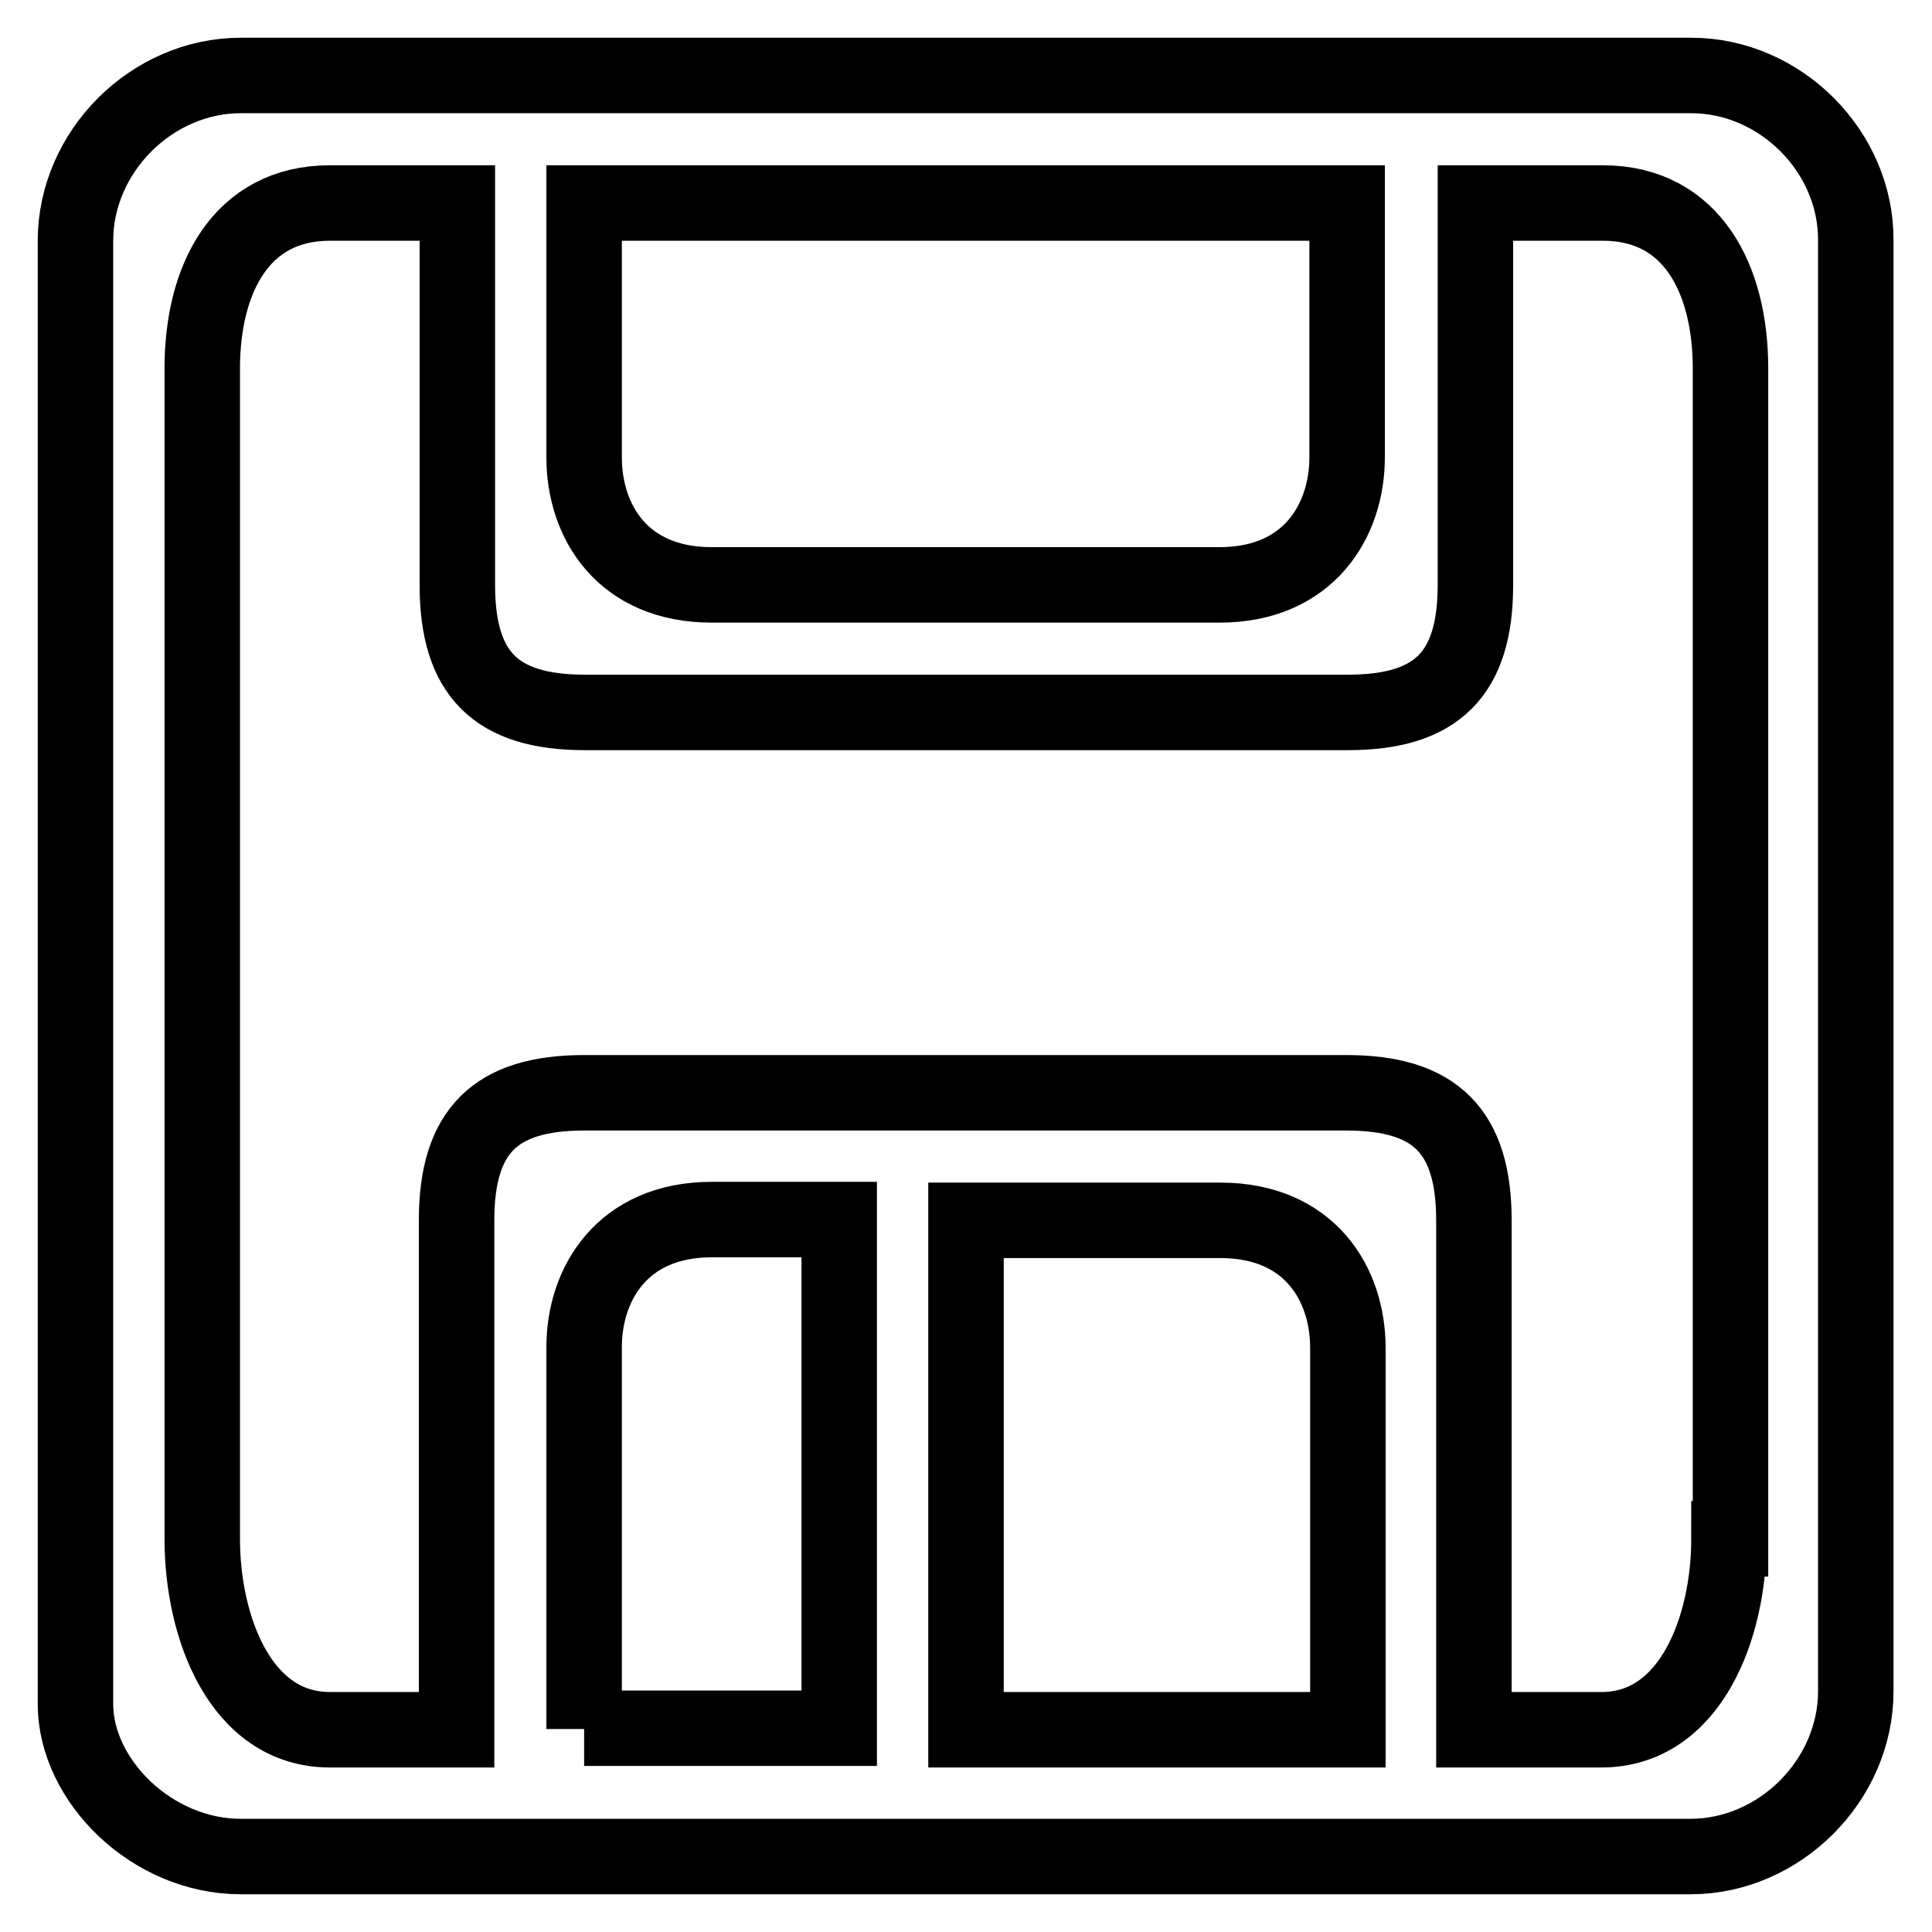
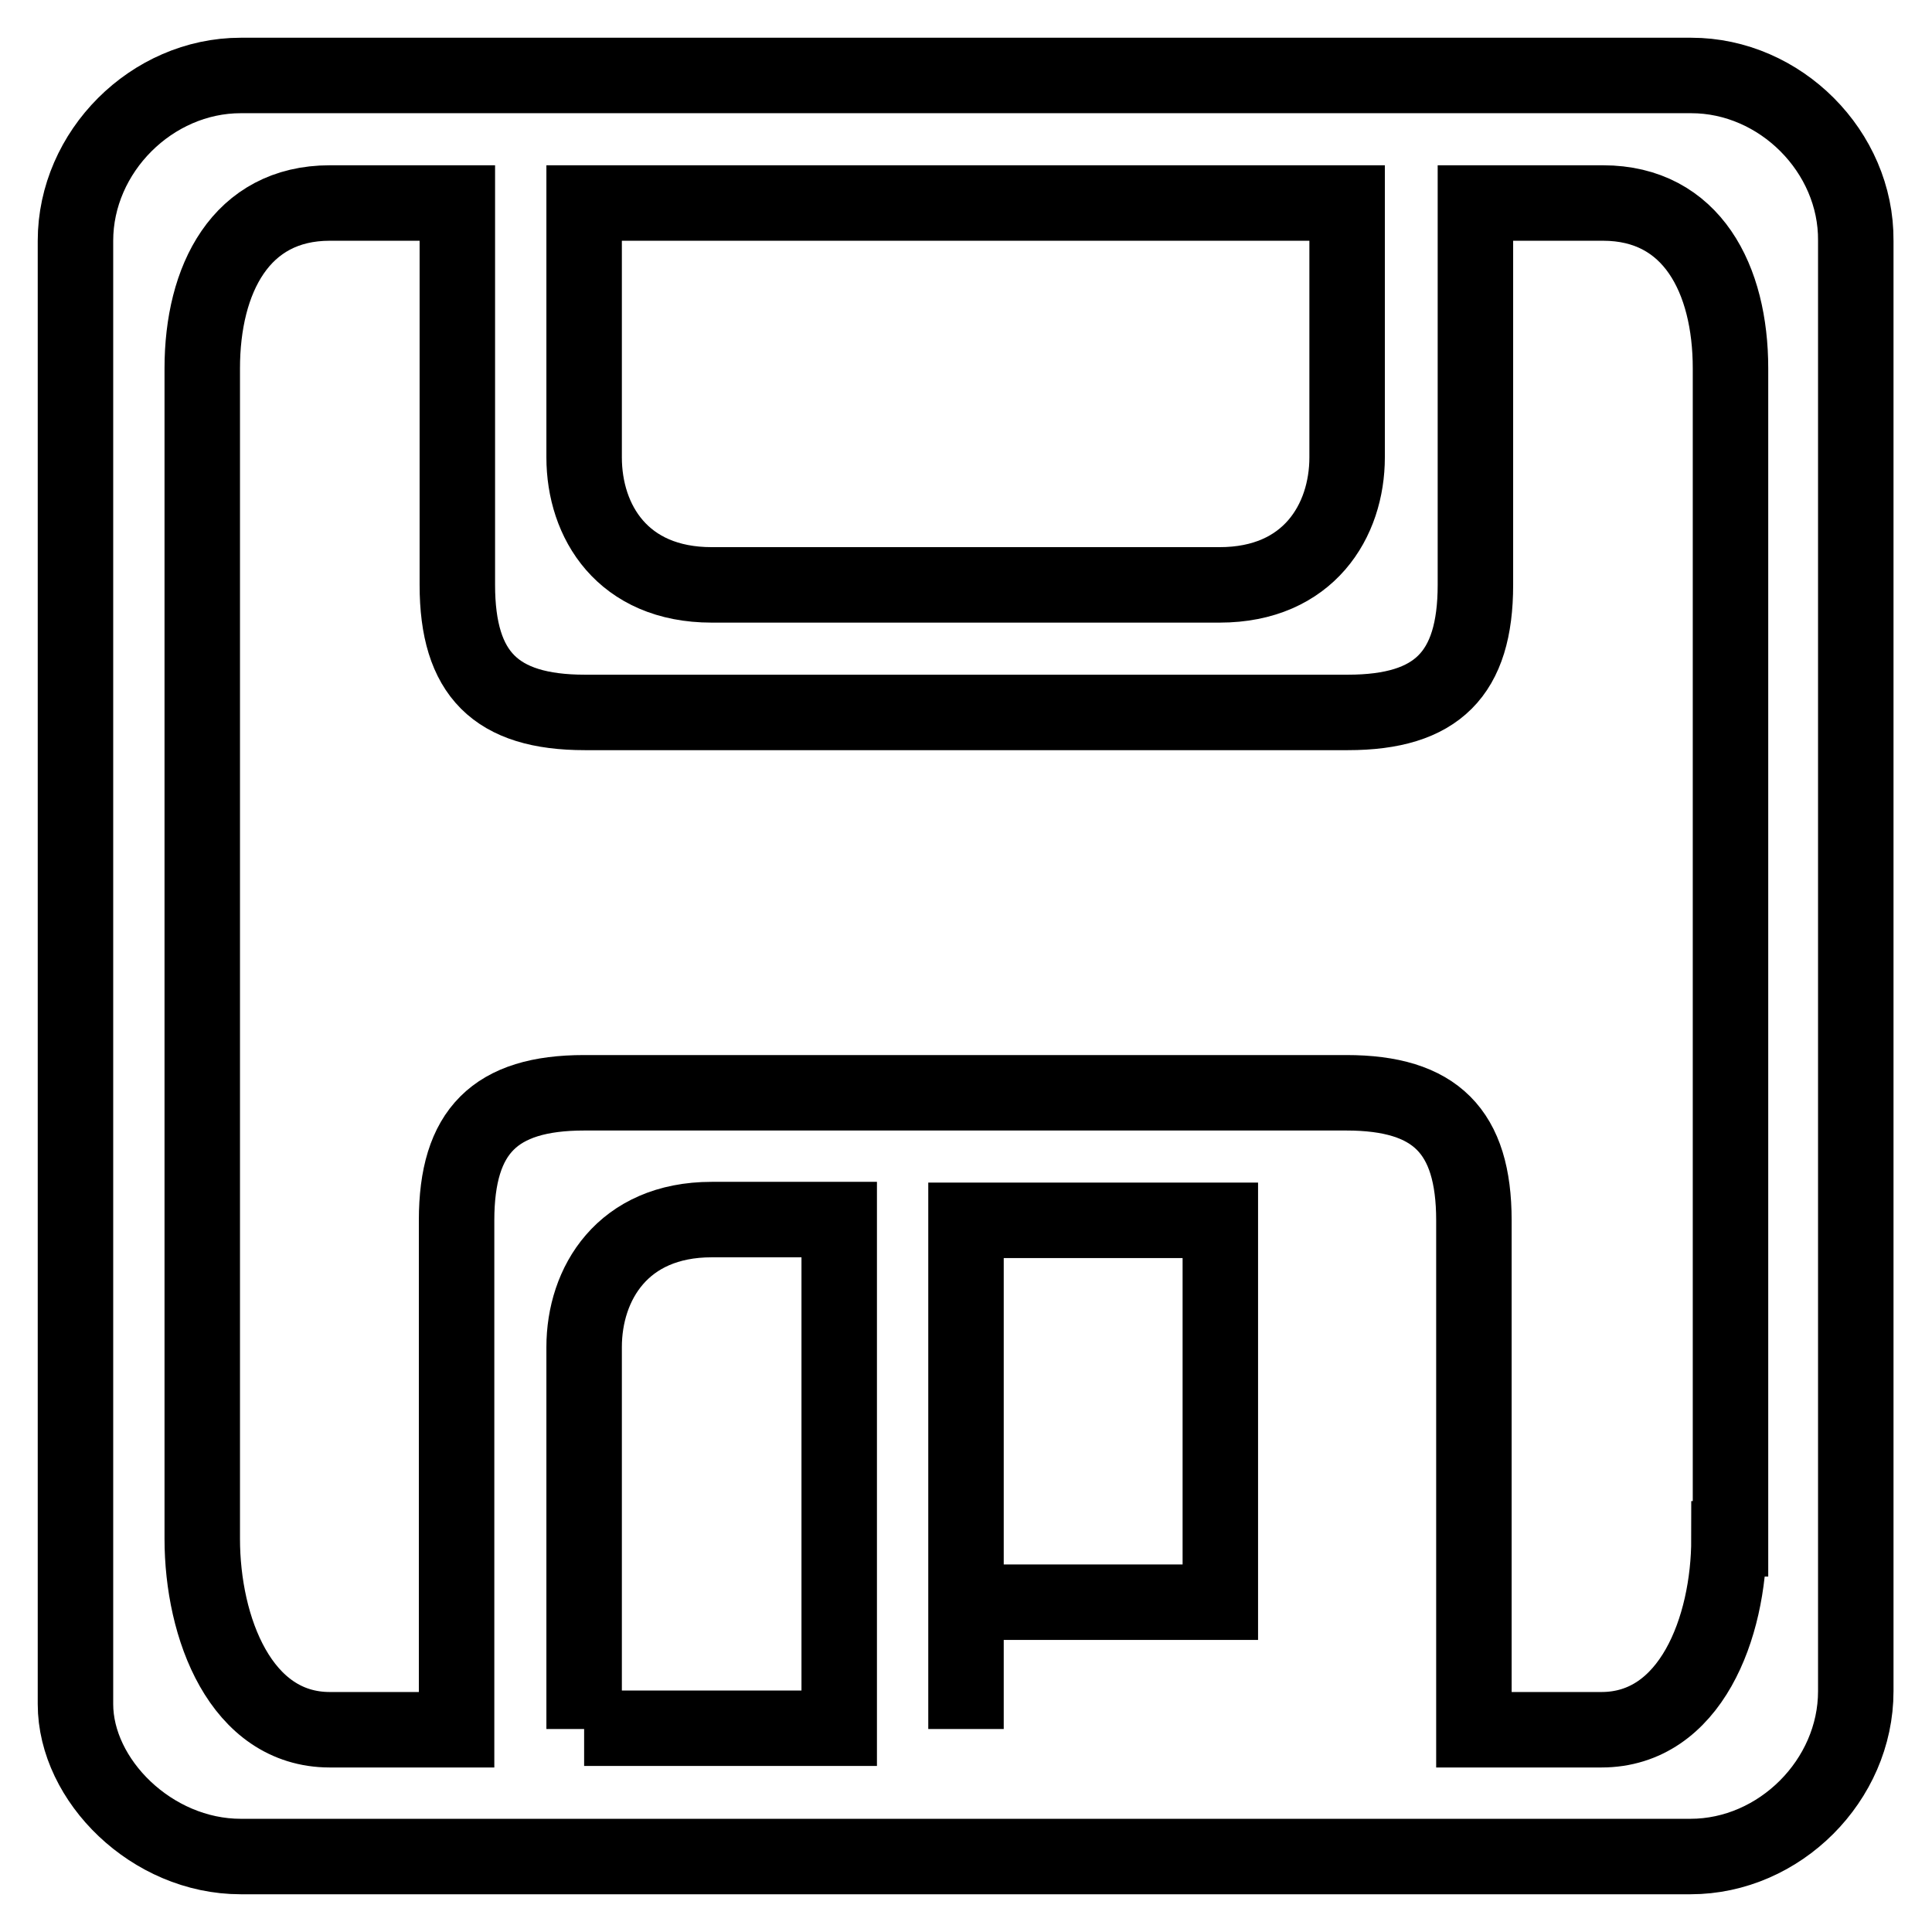
<svg xmlns="http://www.w3.org/2000/svg" version="1.1" x="0px" y="0px" viewBox="0 0 256 256" enable-background="new 0 0 256 256" xml:space="preserve">
  <g>
-     <path stroke-width="10" fill-opacity="0" stroke="#000000" d="M224.1,10h-53.9H85.9H31.9C20.1,10,10,20.1,10,31.9v193.9c0,10.1,10.1,20.2,21.9,20.2h45.5h101.1h45.5 c11.8,0,21.9-10.1,21.9-21.9V31.9C246,20.1,235.9,10,224.1,10z M77.4,26.9h8.4h86h6.7v33.7c0,8.4-5.1,16.9-16.9,16.9H94.3 c-11.8,0-16.9-8.4-16.9-16.9V26.9z M77.4,229.1v-50.6c0-8.4,5.1-16.9,16.9-16.9h16.9v67.4H77.4z M128,229.1v-67.4h33.7 c11.8,0,16.9,8.4,16.9,16.9v50.6H128z M229.1,203.9c0,11.8-5.1,25.3-16.9,25.3h-16.9c0-1.7,0-3.4,0-5.1v-62.4 c0-11.8-5.1-16.9-16.9-16.9H77.4c-11.8,0-16.9,5.1-16.9,16.9v62.4c0,1.7,0,3.4,0,5.1H43.7c-11.8,0-16.9-13.5-16.9-25.3V48.8 c0-11.8,5.1-21.9,16.9-21.9h16.9v50.6c0,11.8,5.1,16.9,16.9,16.9h101.1c11.8,0,16.9-5.1,16.9-16.9V26.9h16.9 c11.8,0,16.9,10.1,16.9,21.9V203.9z" />
+     <path stroke-width="10" fill-opacity="0" stroke="#000000" d="M224.1,10h-53.9H85.9H31.9C20.1,10,10,20.1,10,31.9v193.9c0,10.1,10.1,20.2,21.9,20.2h45.5h101.1h45.5 c11.8,0,21.9-10.1,21.9-21.9V31.9C246,20.1,235.9,10,224.1,10z M77.4,26.9h8.4h86h6.7v33.7c0,8.4-5.1,16.9-16.9,16.9H94.3 c-11.8,0-16.9-8.4-16.9-16.9V26.9z M77.4,229.1v-50.6c0-8.4,5.1-16.9,16.9-16.9h16.9v67.4H77.4z M128,229.1v-67.4h33.7 v50.6H128z M229.1,203.9c0,11.8-5.1,25.3-16.9,25.3h-16.9c0-1.7,0-3.4,0-5.1v-62.4 c0-11.8-5.1-16.9-16.9-16.9H77.4c-11.8,0-16.9,5.1-16.9,16.9v62.4c0,1.7,0,3.4,0,5.1H43.7c-11.8,0-16.9-13.5-16.9-25.3V48.8 c0-11.8,5.1-21.9,16.9-21.9h16.9v50.6c0,11.8,5.1,16.9,16.9,16.9h101.1c11.8,0,16.9-5.1,16.9-16.9V26.9h16.9 c11.8,0,16.9,10.1,16.9,21.9V203.9z" />
  </g>
</svg>